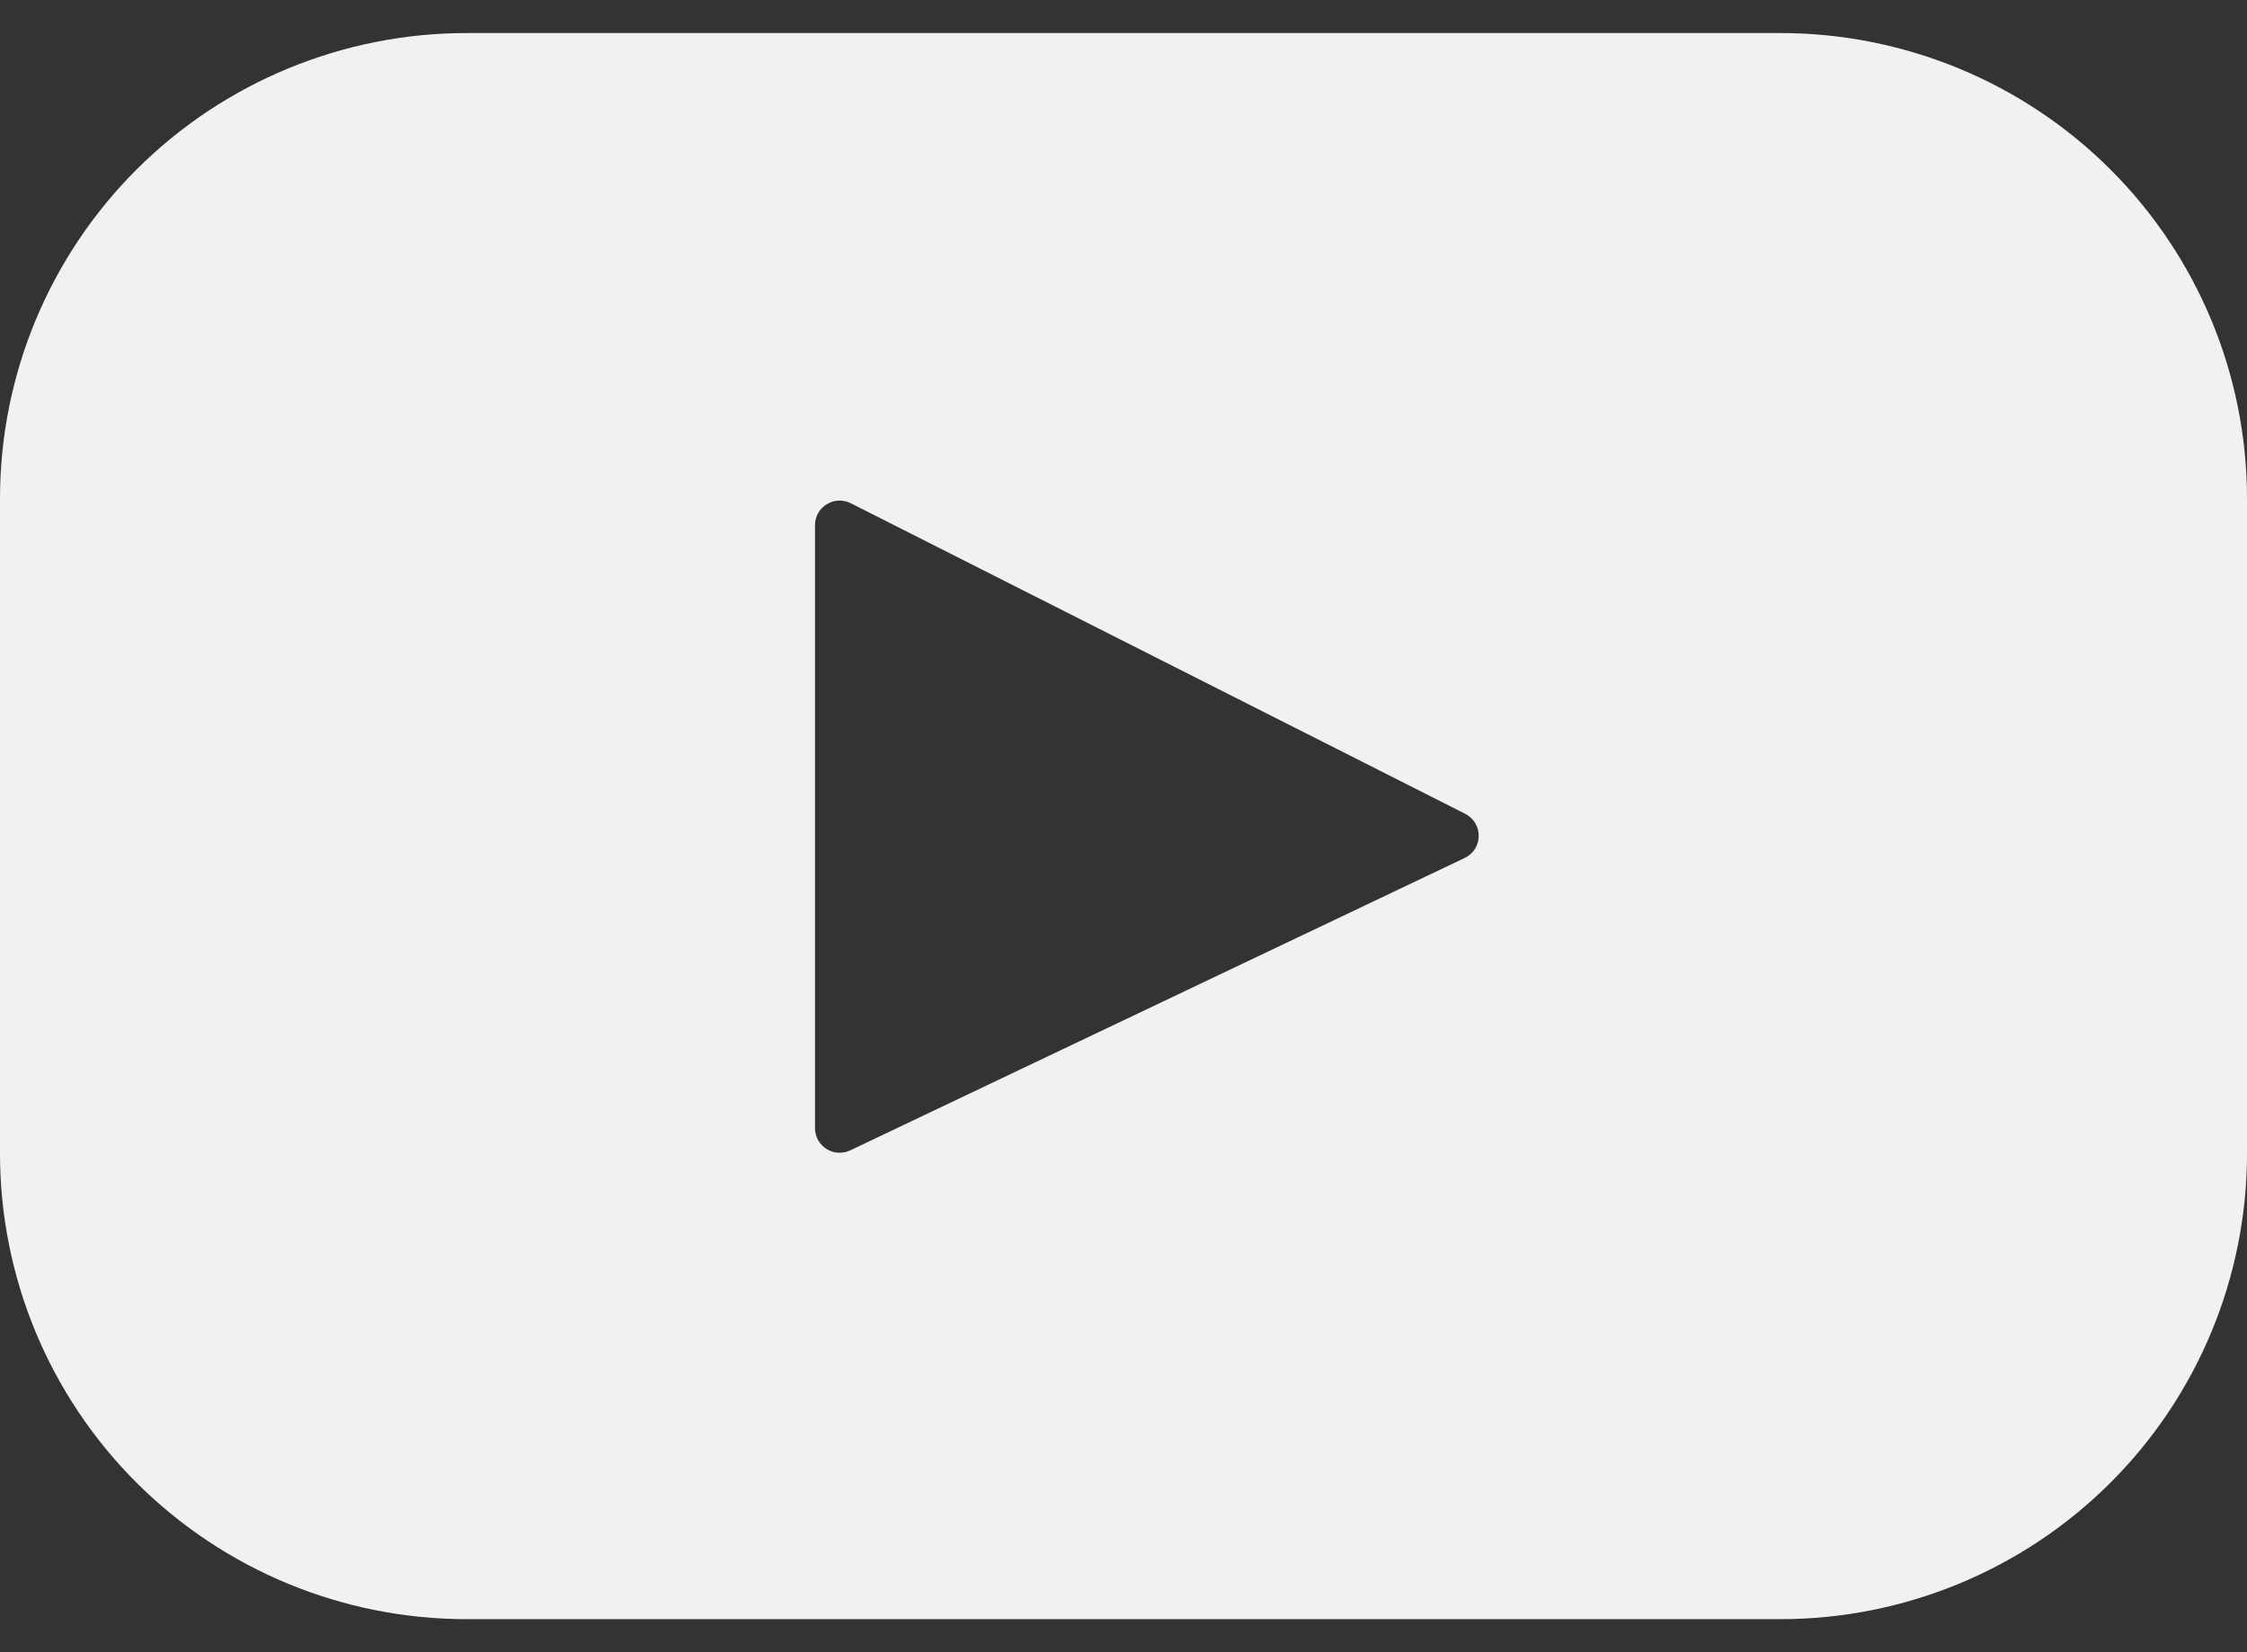
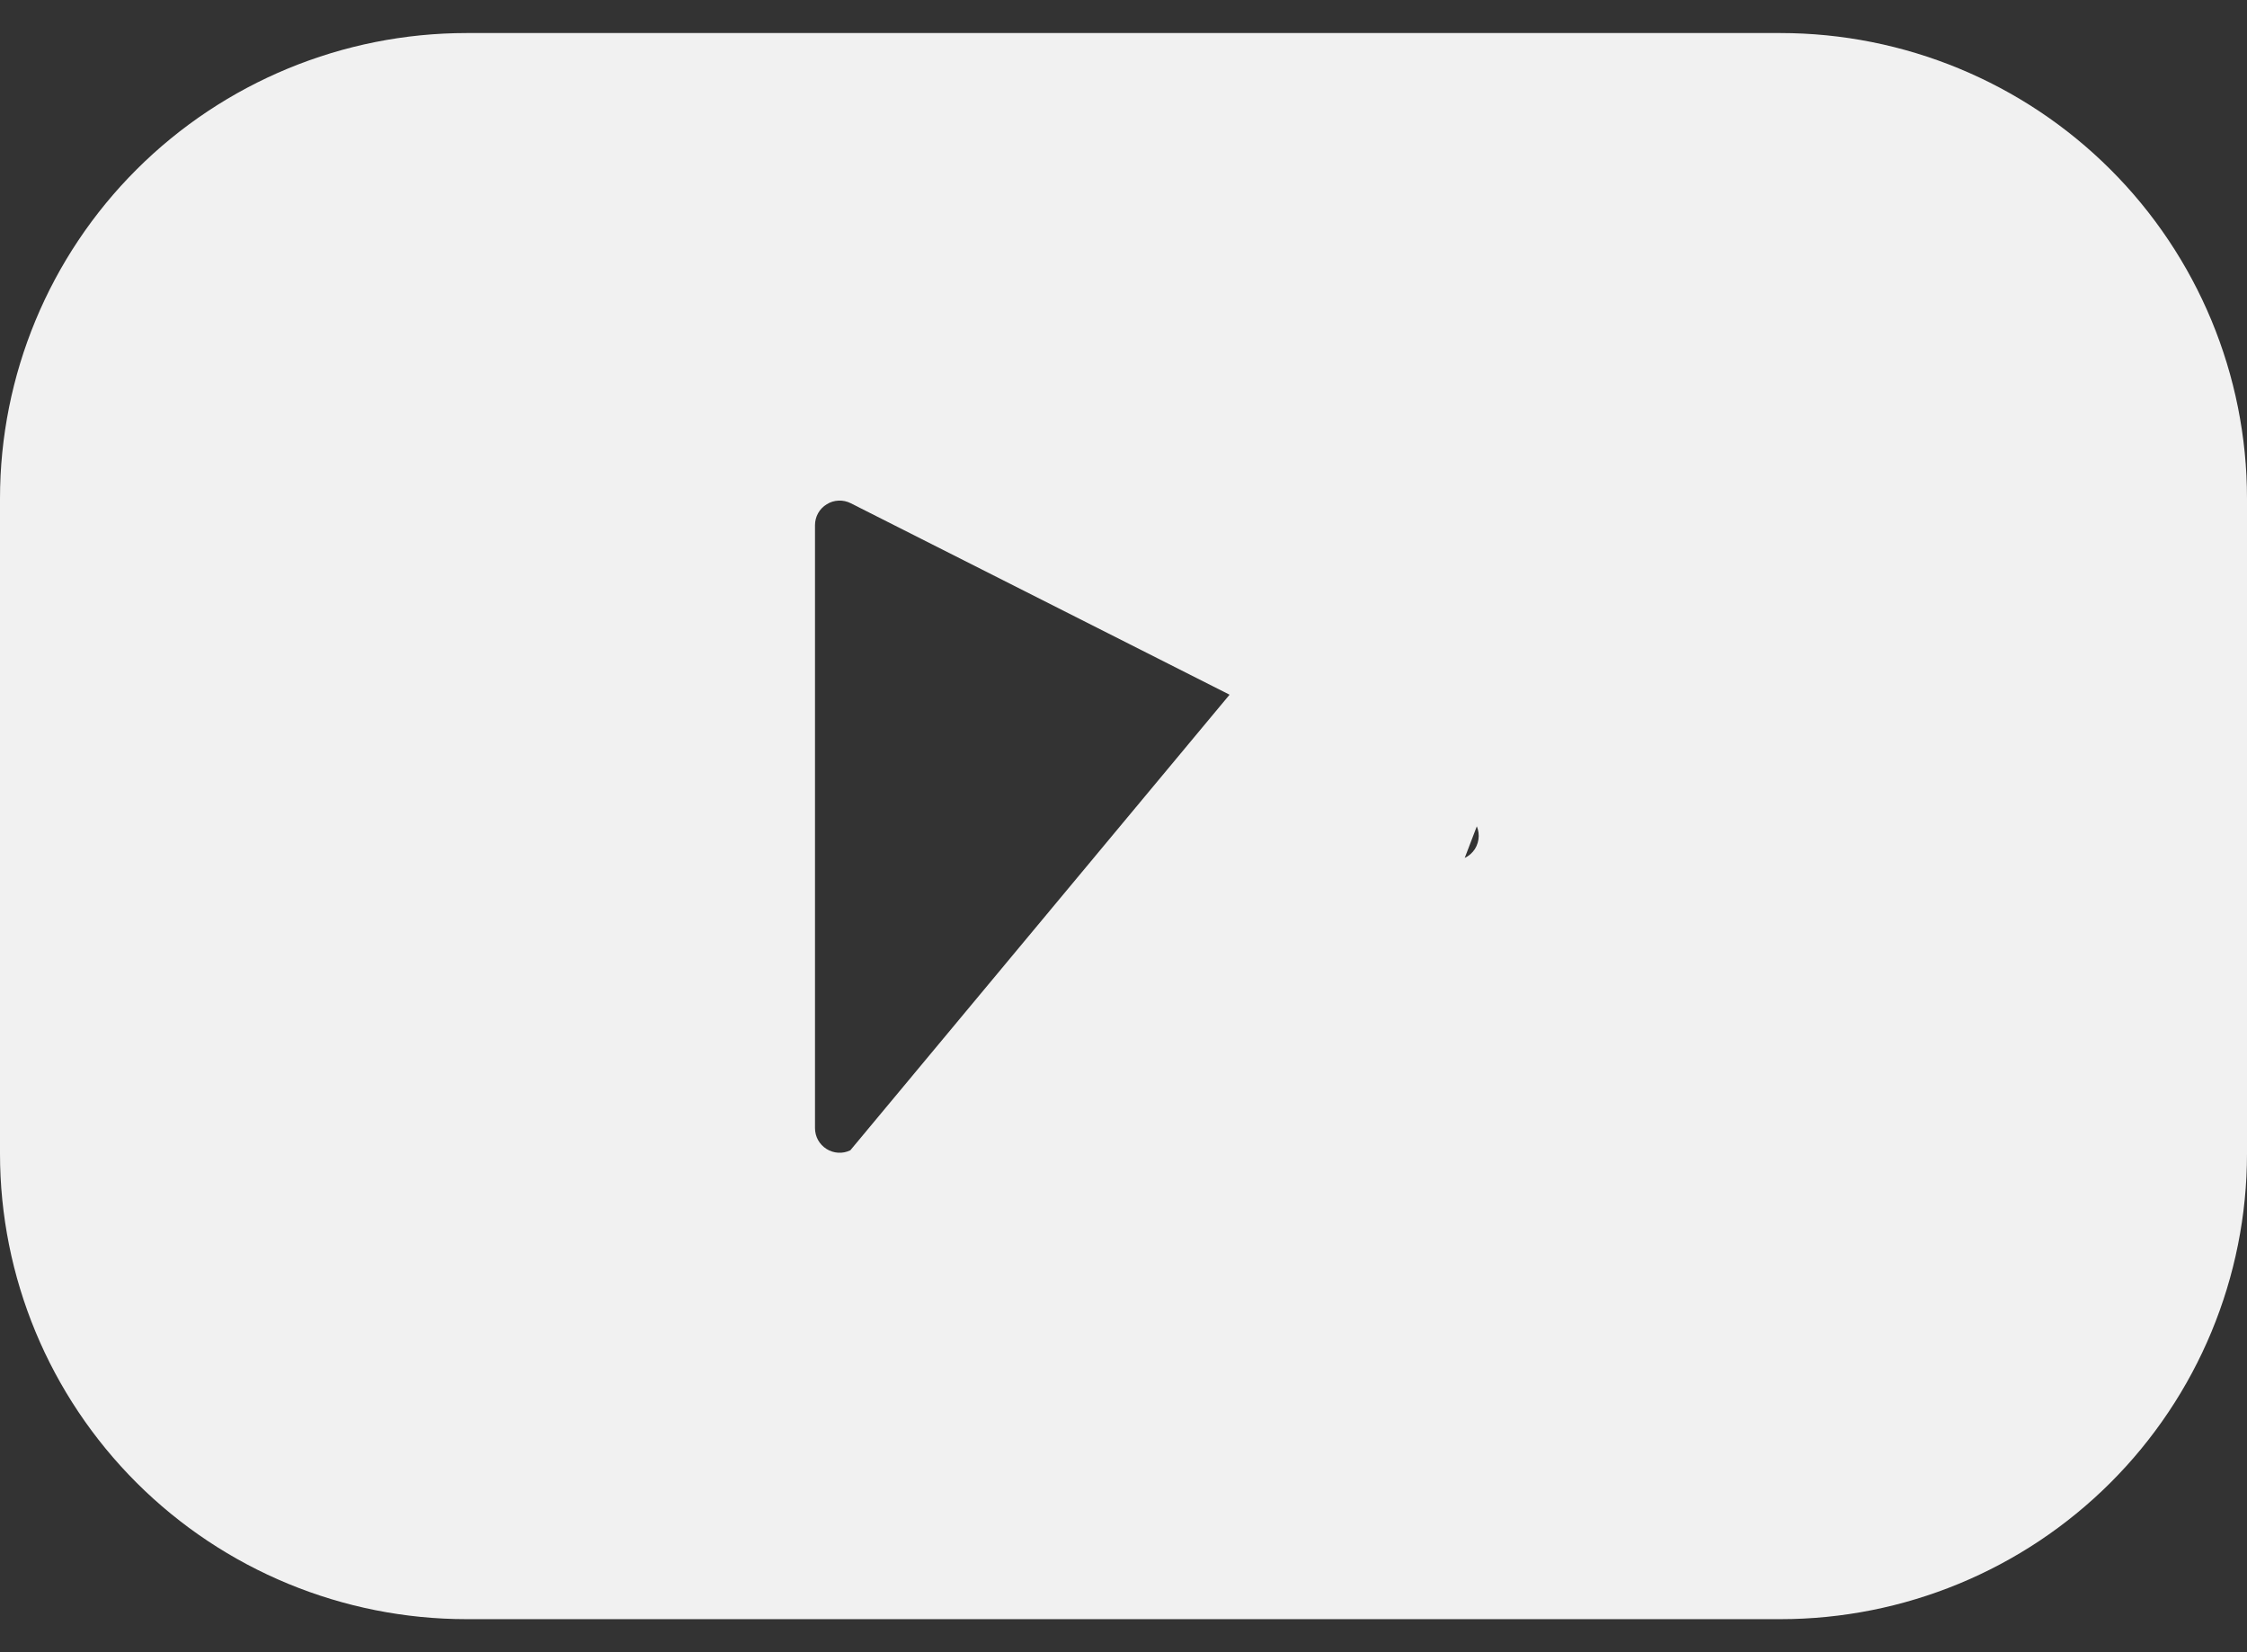
<svg xmlns="http://www.w3.org/2000/svg" width="34" height="25" viewBox="0 0 34 25" fill="none">
  <rect x="0" y="0" width="34" height="25" fill="#333333" stroke="none" />
-   <path d="M26.939 0.5H7.061C5.189 0.5 3.392 1.242 2.068 2.563C0.744 3.884 0 5.676 0 7.544L0 17.456C0 19.324 0.744 21.116 2.068 22.437C3.392 23.758 5.189 24.5 7.061 24.5H26.939C28.811 24.5 30.608 23.758 31.932 22.437C33.256 21.116 34 19.324 34 17.456V7.544C34 5.676 33.256 3.884 31.932 2.563C30.608 1.242 28.811 0.5 26.939 0.5ZM22.163 12.982L12.866 17.406C12.809 17.433 12.746 17.446 12.683 17.442C12.62 17.438 12.559 17.419 12.506 17.385C12.453 17.352 12.409 17.305 12.378 17.25C12.348 17.195 12.332 17.133 12.332 17.07V7.947C12.332 7.883 12.348 7.821 12.379 7.765C12.41 7.71 12.455 7.663 12.51 7.63C12.564 7.596 12.626 7.577 12.69 7.575C12.753 7.572 12.817 7.586 12.874 7.615L22.171 12.314C22.233 12.346 22.285 12.394 22.321 12.453C22.357 12.513 22.376 12.581 22.375 12.651C22.374 12.72 22.354 12.788 22.317 12.847C22.279 12.905 22.226 12.952 22.163 12.982Z" fill="#F1F1F1" />
+   <path d="M26.939 0.5H7.061C5.189 0.5 3.392 1.242 2.068 2.563C0.744 3.884 0 5.676 0 7.544L0 17.456C0 19.324 0.744 21.116 2.068 22.437C3.392 23.758 5.189 24.5 7.061 24.5H26.939C28.811 24.5 30.608 23.758 31.932 22.437C33.256 21.116 34 19.324 34 17.456V7.544C34 5.676 33.256 3.884 31.932 2.563C30.608 1.242 28.811 0.5 26.939 0.5ZL12.866 17.406C12.809 17.433 12.746 17.446 12.683 17.442C12.62 17.438 12.559 17.419 12.506 17.385C12.453 17.352 12.409 17.305 12.378 17.25C12.348 17.195 12.332 17.133 12.332 17.07V7.947C12.332 7.883 12.348 7.821 12.379 7.765C12.41 7.71 12.455 7.663 12.51 7.63C12.564 7.596 12.626 7.577 12.69 7.575C12.753 7.572 12.817 7.586 12.874 7.615L22.171 12.314C22.233 12.346 22.285 12.394 22.321 12.453C22.357 12.513 22.376 12.581 22.375 12.651C22.374 12.72 22.354 12.788 22.317 12.847C22.279 12.905 22.226 12.952 22.163 12.982Z" fill="#F1F1F1" />
</svg>